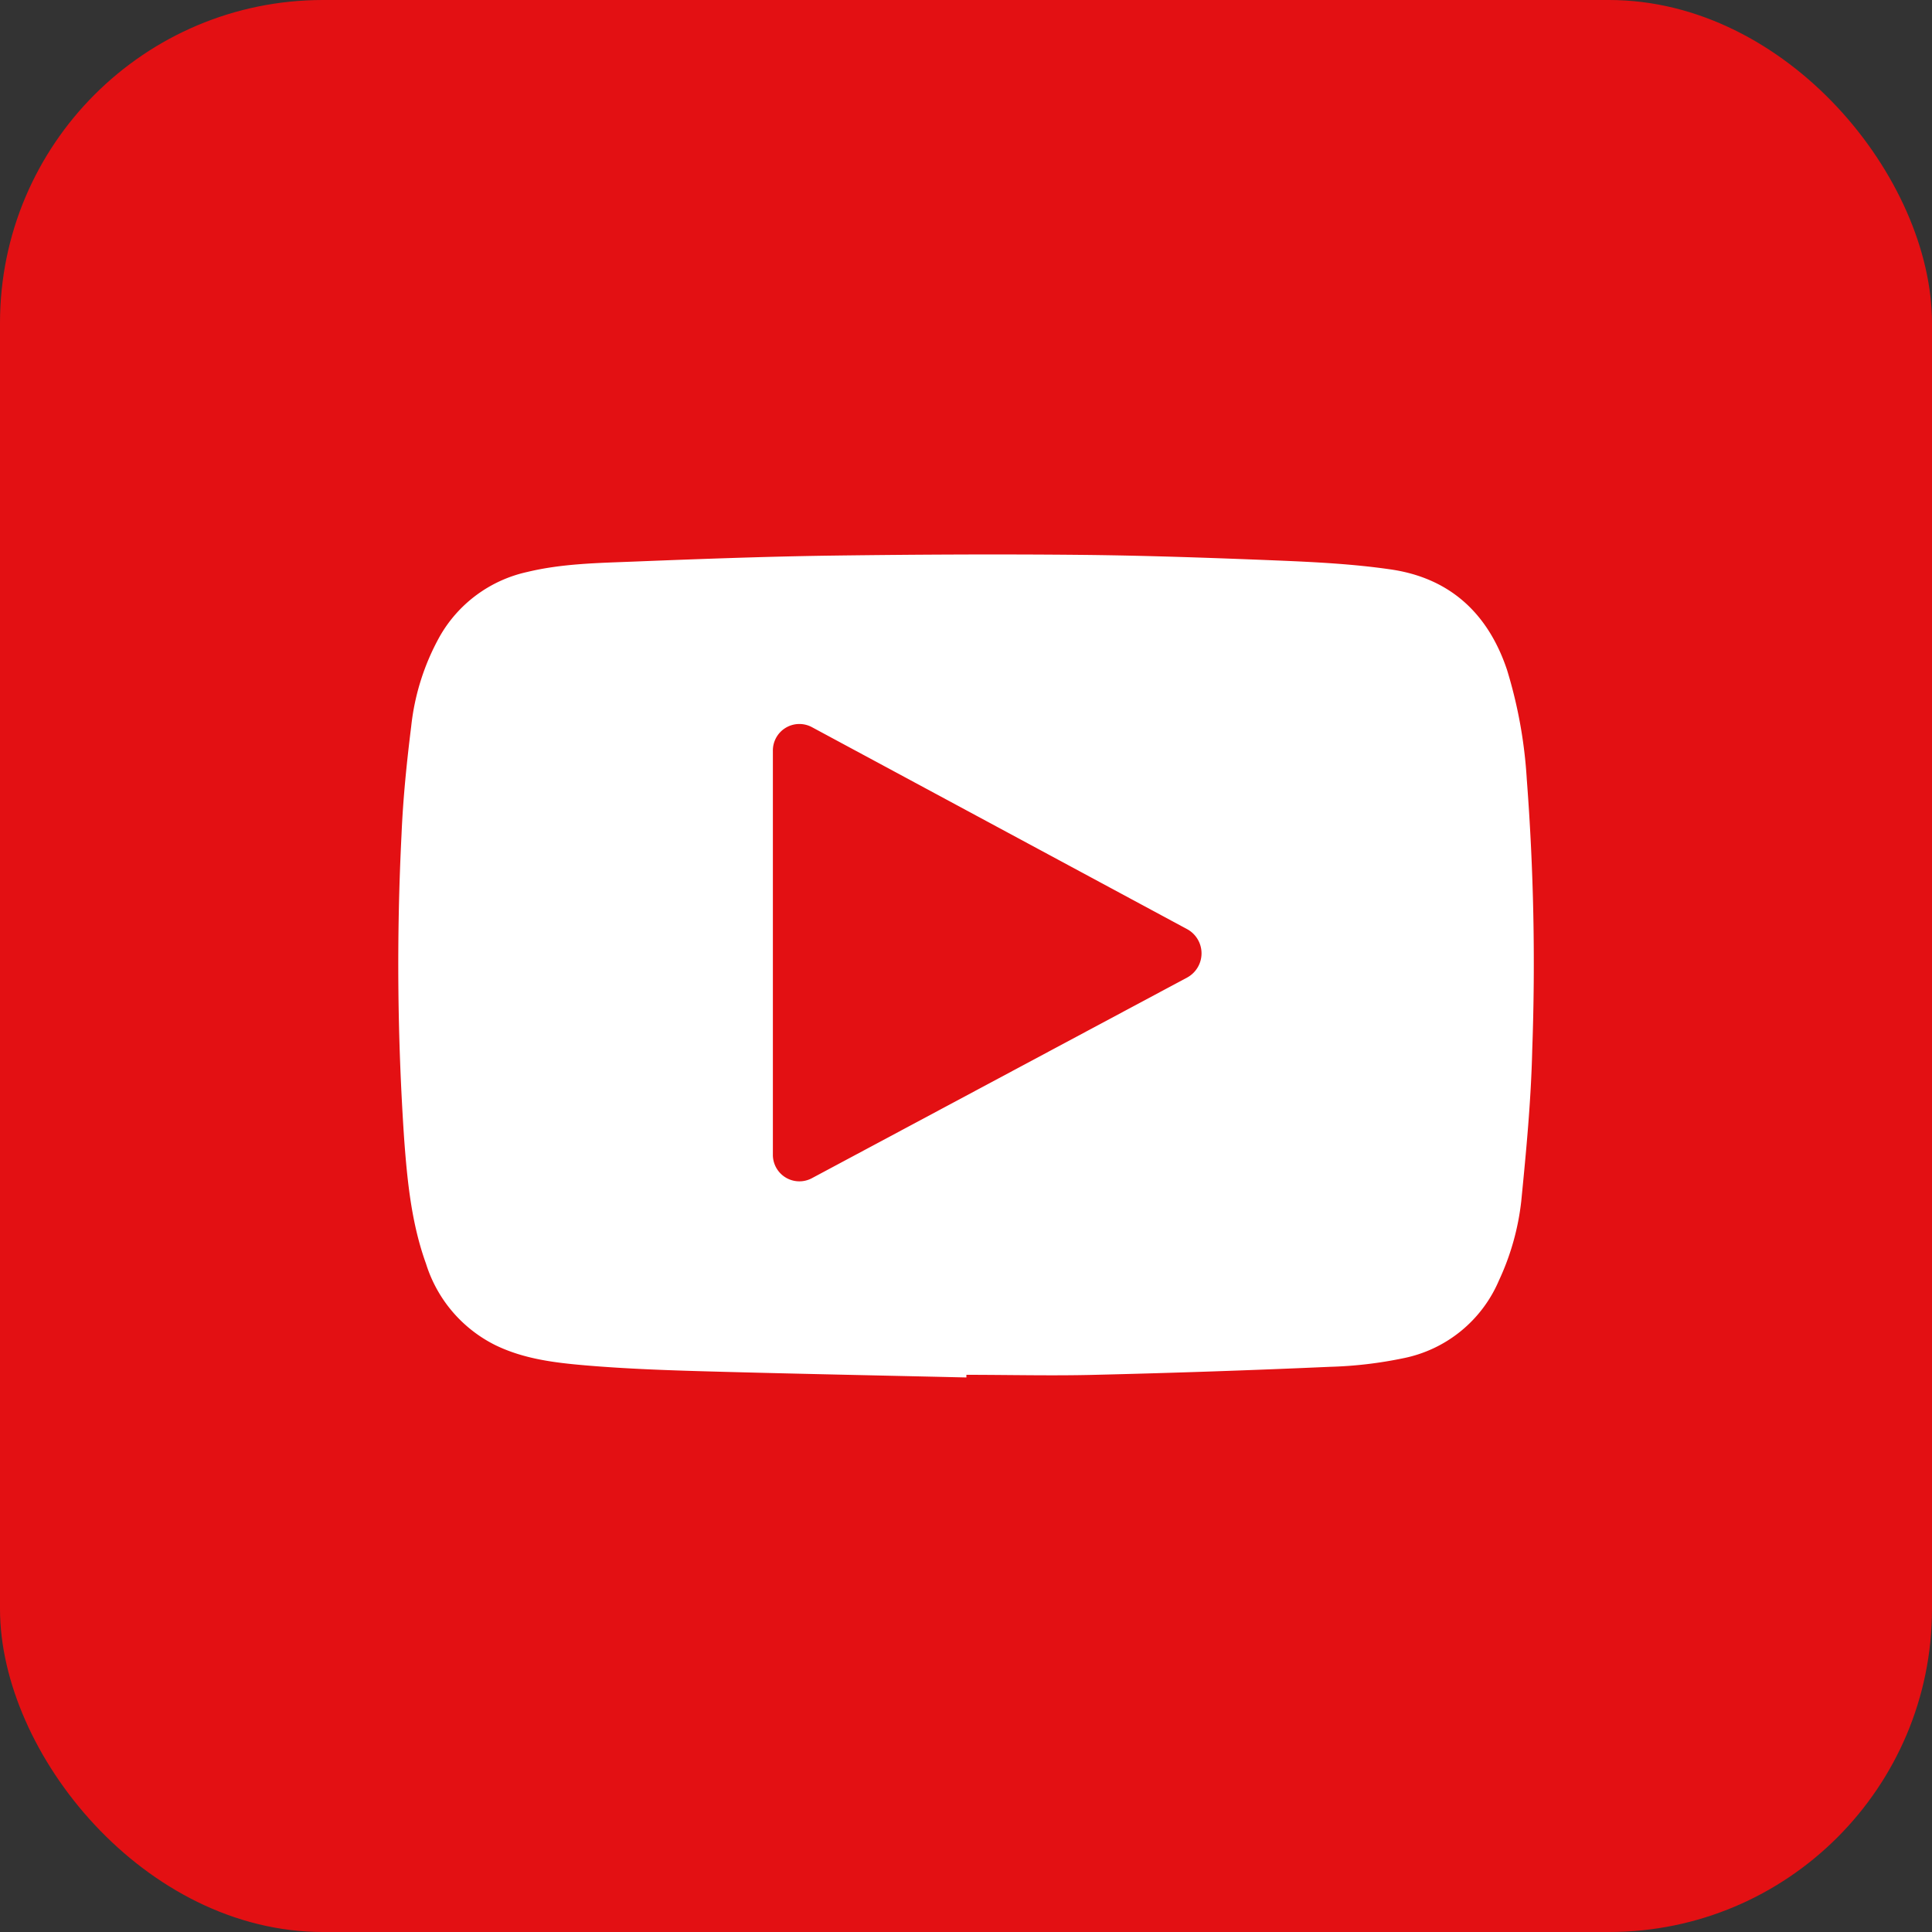
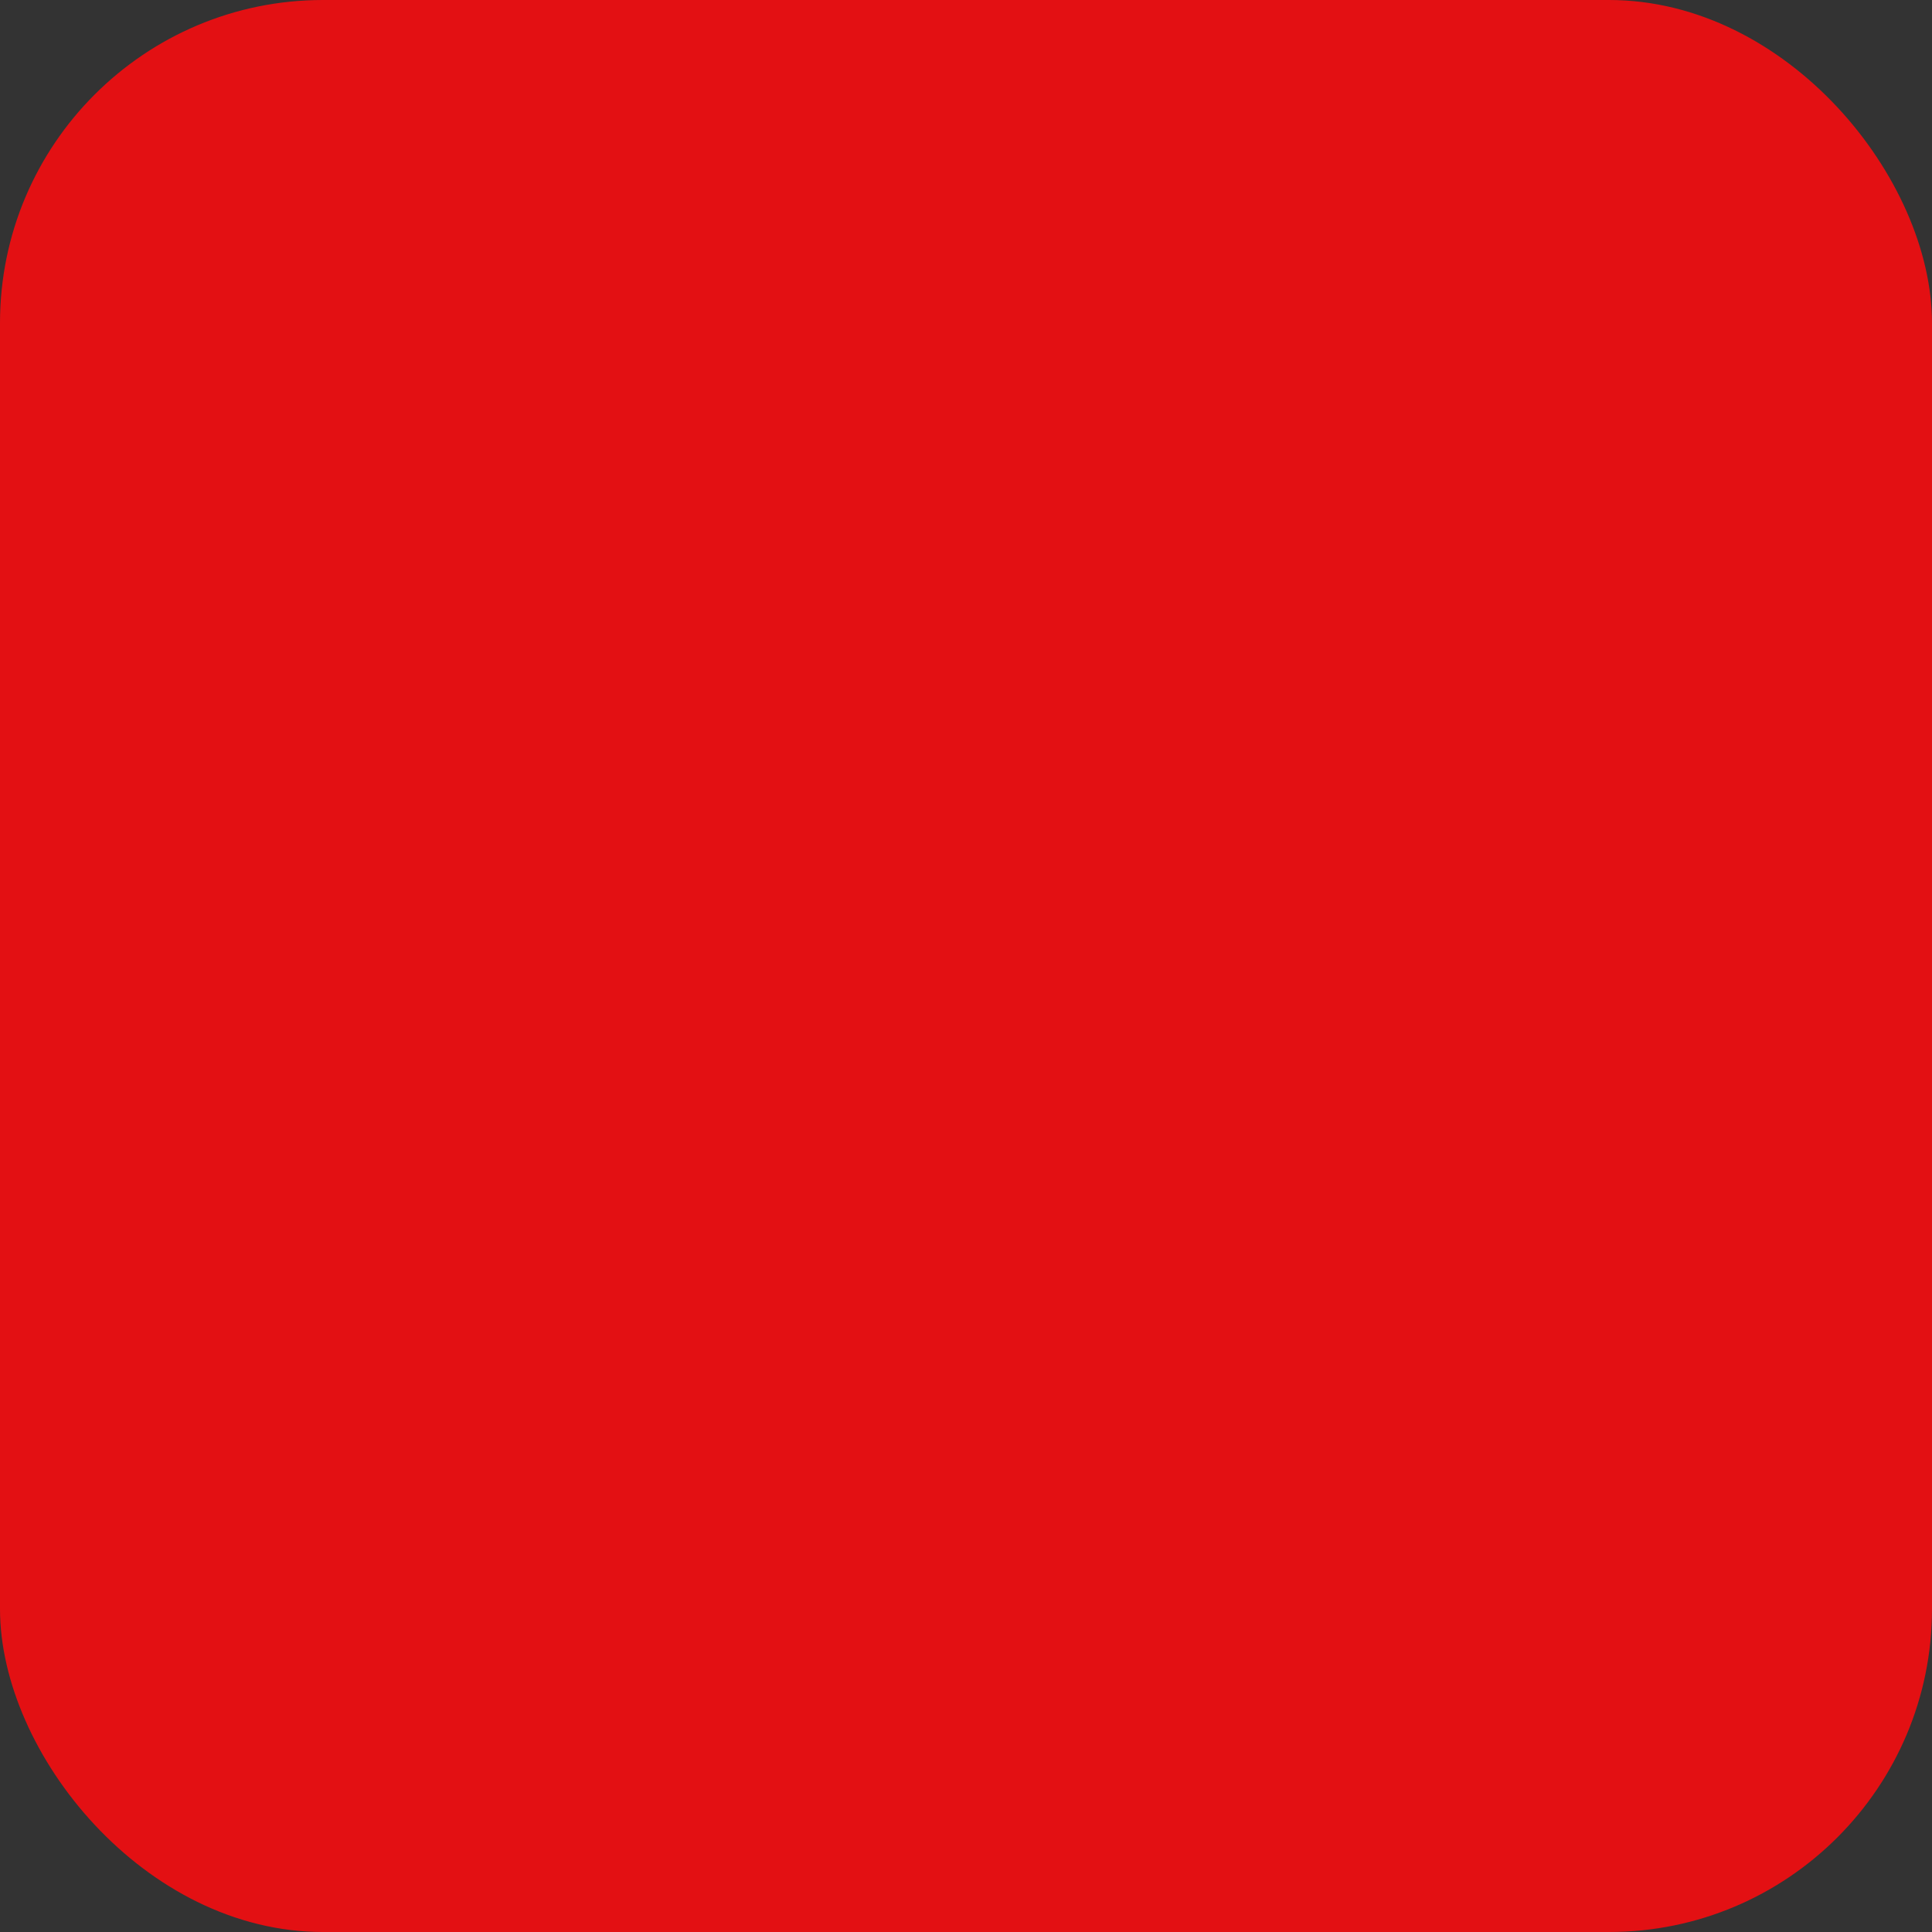
<svg xmlns="http://www.w3.org/2000/svg" viewBox="0 0 241.3 241.3">
  <rect x="0" y="0" width="241.3" height="241.3" fill="#333333" stroke="none" />
  <rect width="241.3" height="241.3" rx="40.34" style="fill:#e31013" />
-   <path d="M287.54,462.4c-10.79-.25-21.59-.46-32.38-.76-5.07-.14-10.14-.32-15.19-.75-3.84-.33-7.71-.79-11.29-2.54a17,17,0,0,1-8.63-10.15c-1.81-5-2.34-10.28-2.73-15.56a324.53,324.53,0,0,1-.33-38.07c.19-4.51.65-9,1.21-13.51a29.53,29.53,0,0,1,3.55-11.19,16.68,16.68,0,0,1,10.93-8.07c4.38-1.06,8.88-1.12,13.34-1.3,8.07-.32,16.15-.62,24.23-.74,10.47-.14,20.94-.2,31.41-.1,8.37.08,16.75.38,25.12.72,4.53.19,9.07.43,13.55,1.07,7.35,1,12.29,5.29,14.73,12.57a58.25,58.25,0,0,1,2.47,13.67,300.94,300.94,0,0,1,.68,33.84c-.15,6.29-.75,12.58-1.37,18.85a31.69,31.69,0,0,1-2.79,9.91A16.49,16.49,0,0,1,342.1,460a51.72,51.72,0,0,1-9.13,1.07q-14.66.65-29.33,1c-5.36.14-10.73,0-16.1,0Zm-14.68-73.61v41.09l38.3-20.47Z" transform="translate(-166.84 -290.36)" style="fill:#fff" />
-   <path d="M268.21,381.16l46.94,25.27a3.44,3.44,0,0,1,0,6l-46.94,25.1a3.31,3.31,0,0,1-4.84-3V384.16A3.31,3.31,0,0,1,268.21,381.16Z" transform="translate(-166.84 -290.36)" style="fill:#e31013" />
</svg>